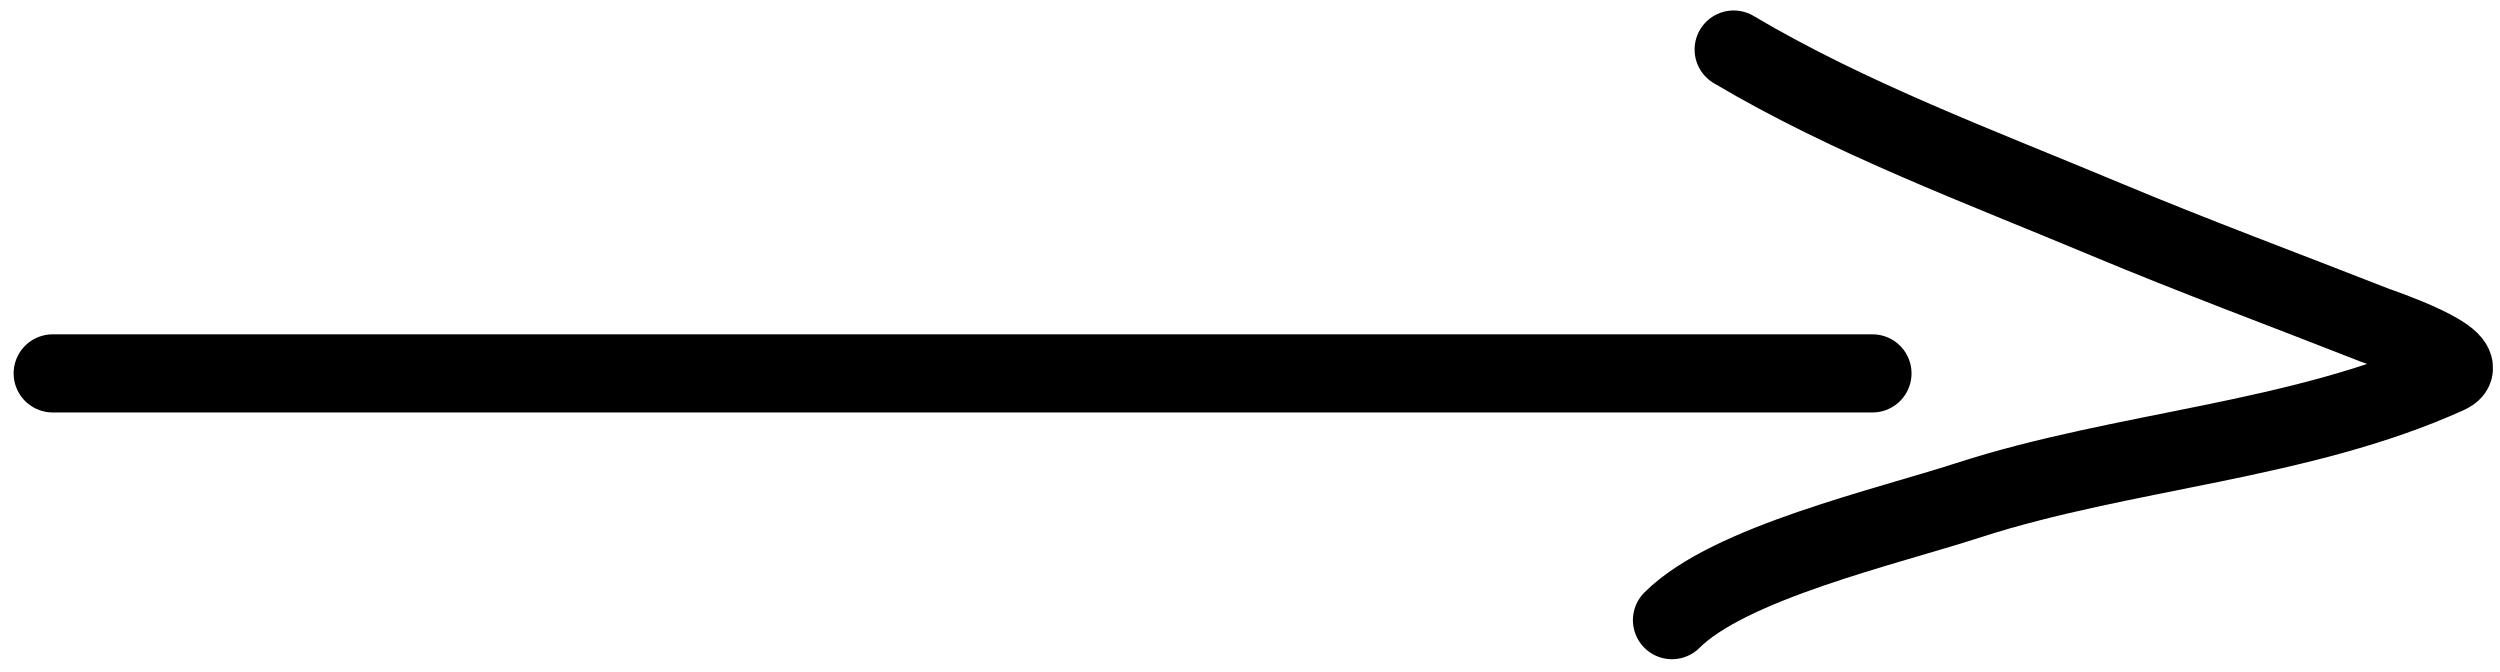
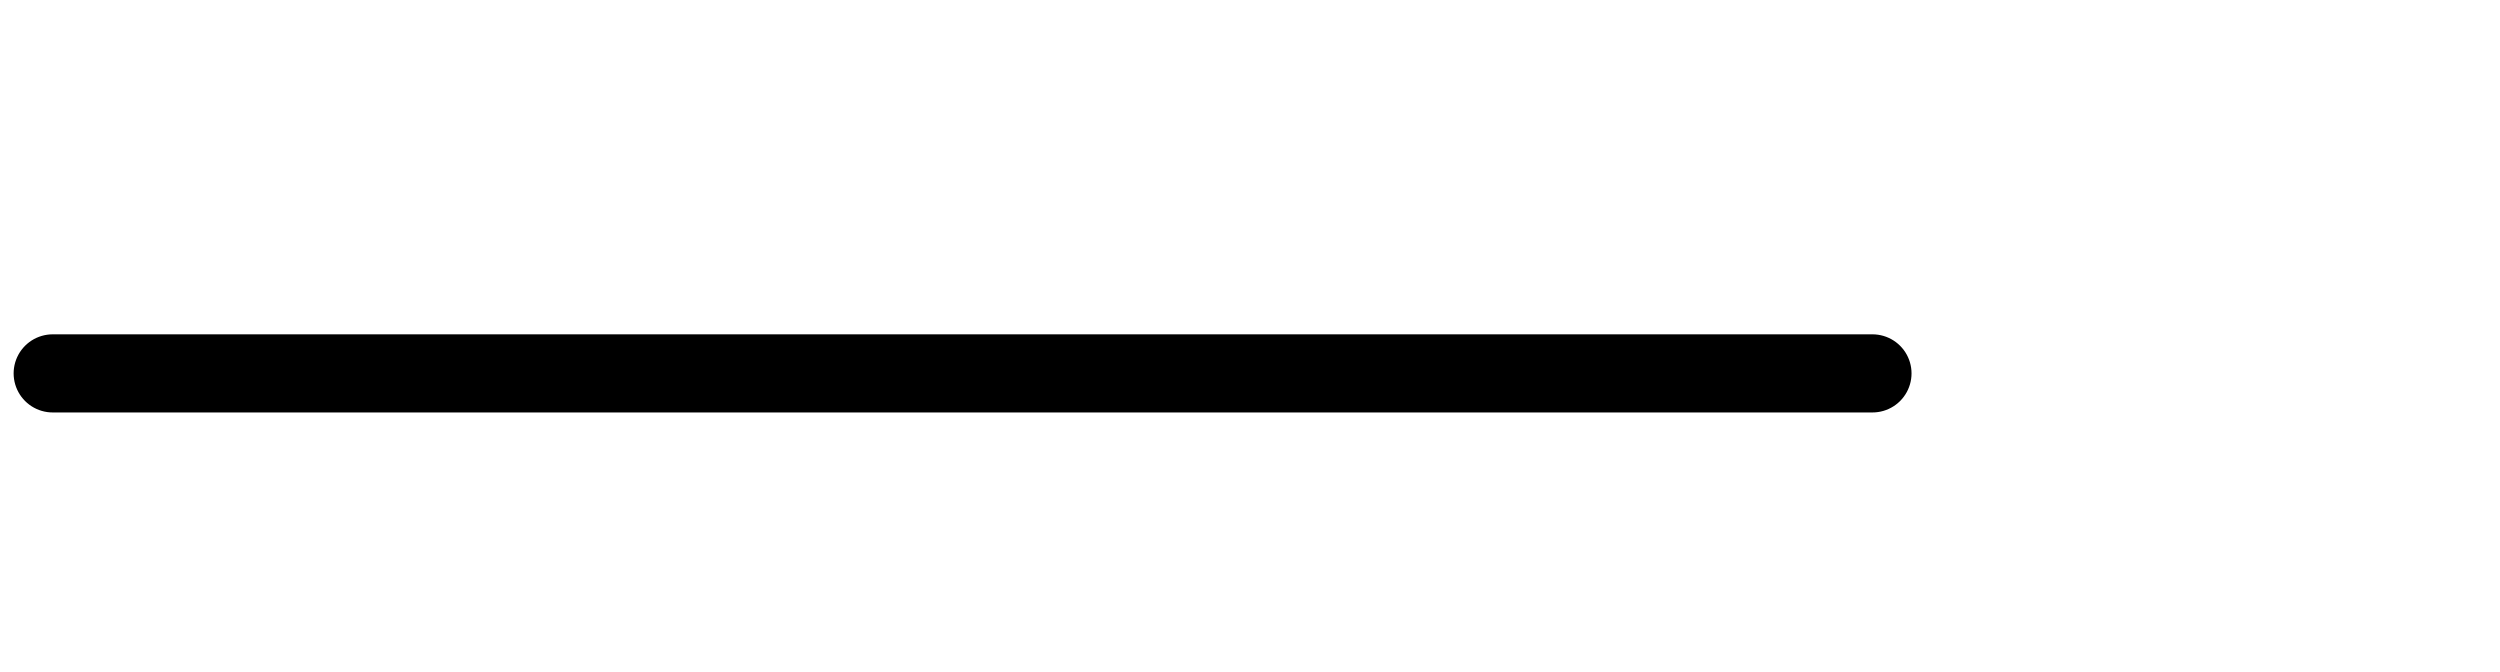
<svg xmlns="http://www.w3.org/2000/svg" width="160" height="43" viewBox="0 0 160 43" fill="none">
  <path d="M3.372 23.897H119.838" stroke="black" stroke-width="5" stroke-linecap="round" />
-   <path d="M110.954 3.17C118.357 7.566 126.826 10.709 134.752 14.027C140.463 16.418 146.264 18.564 152.024 20.827C152.124 20.866 158.647 23.06 156.685 23.952C147.245 28.243 135.843 28.814 125.979 32.013C120.664 33.736 110.665 36.031 107.006 39.689" stroke="black" stroke-width="5" stroke-linecap="round" />
</svg>